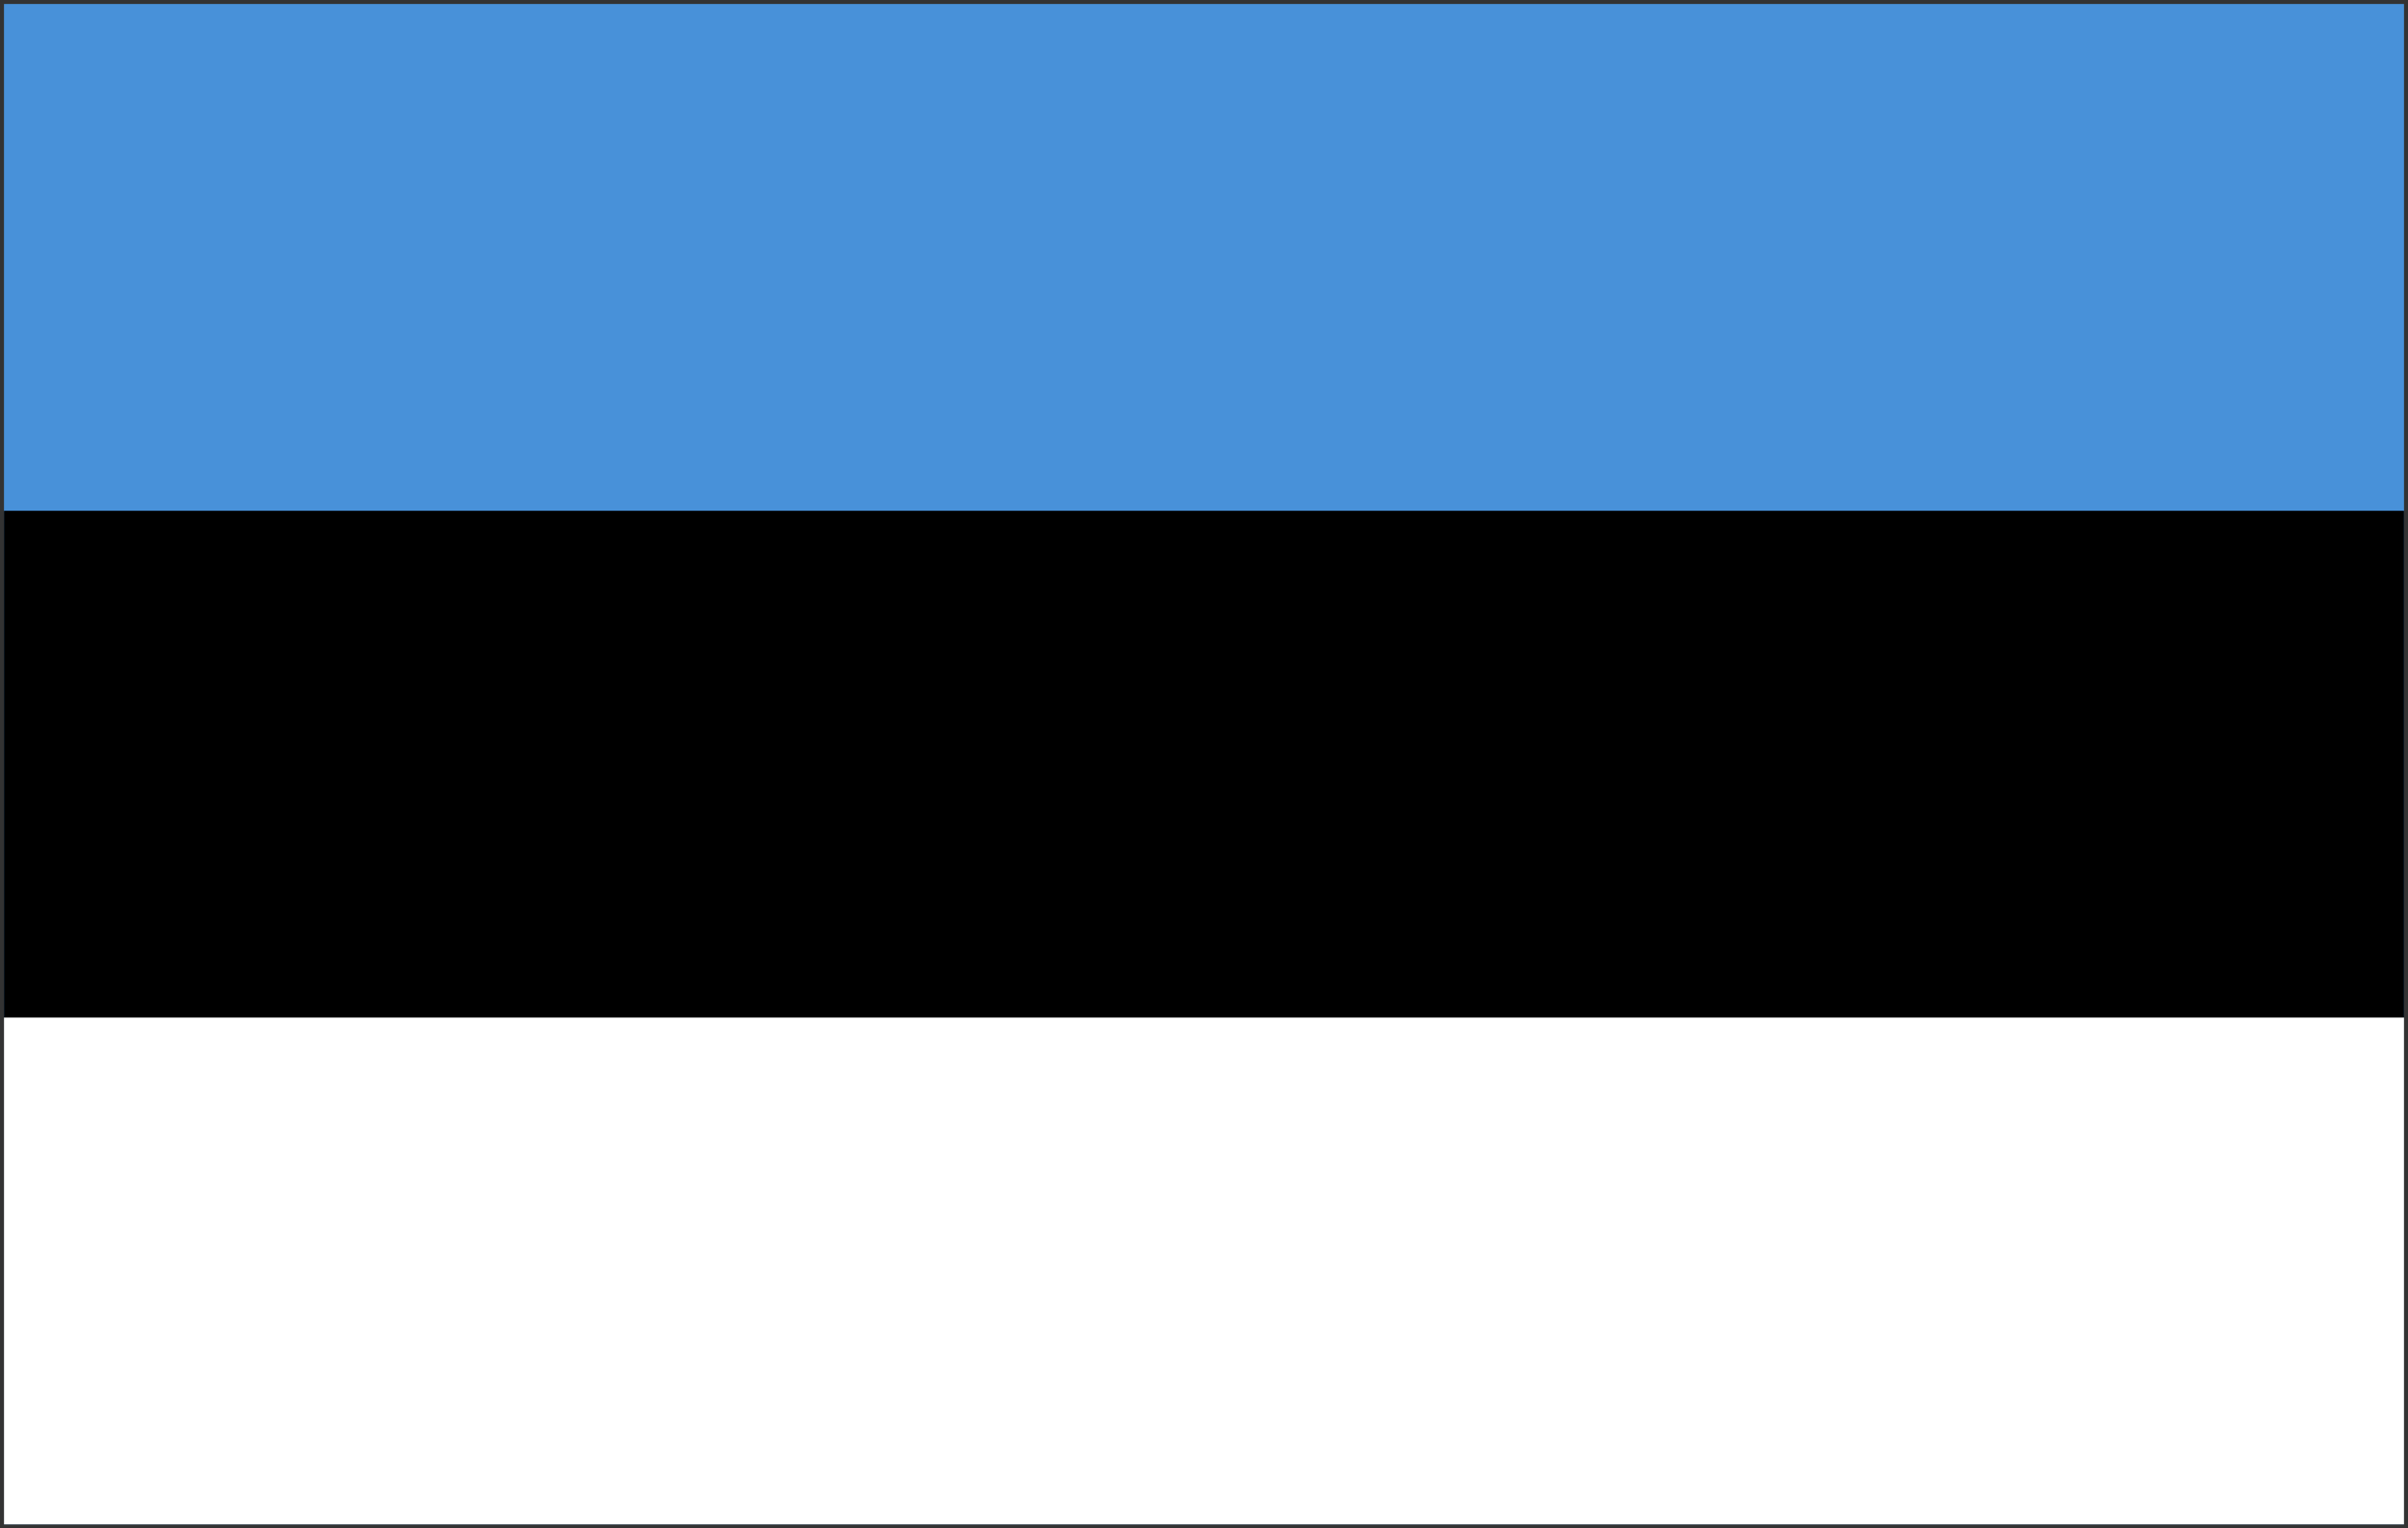
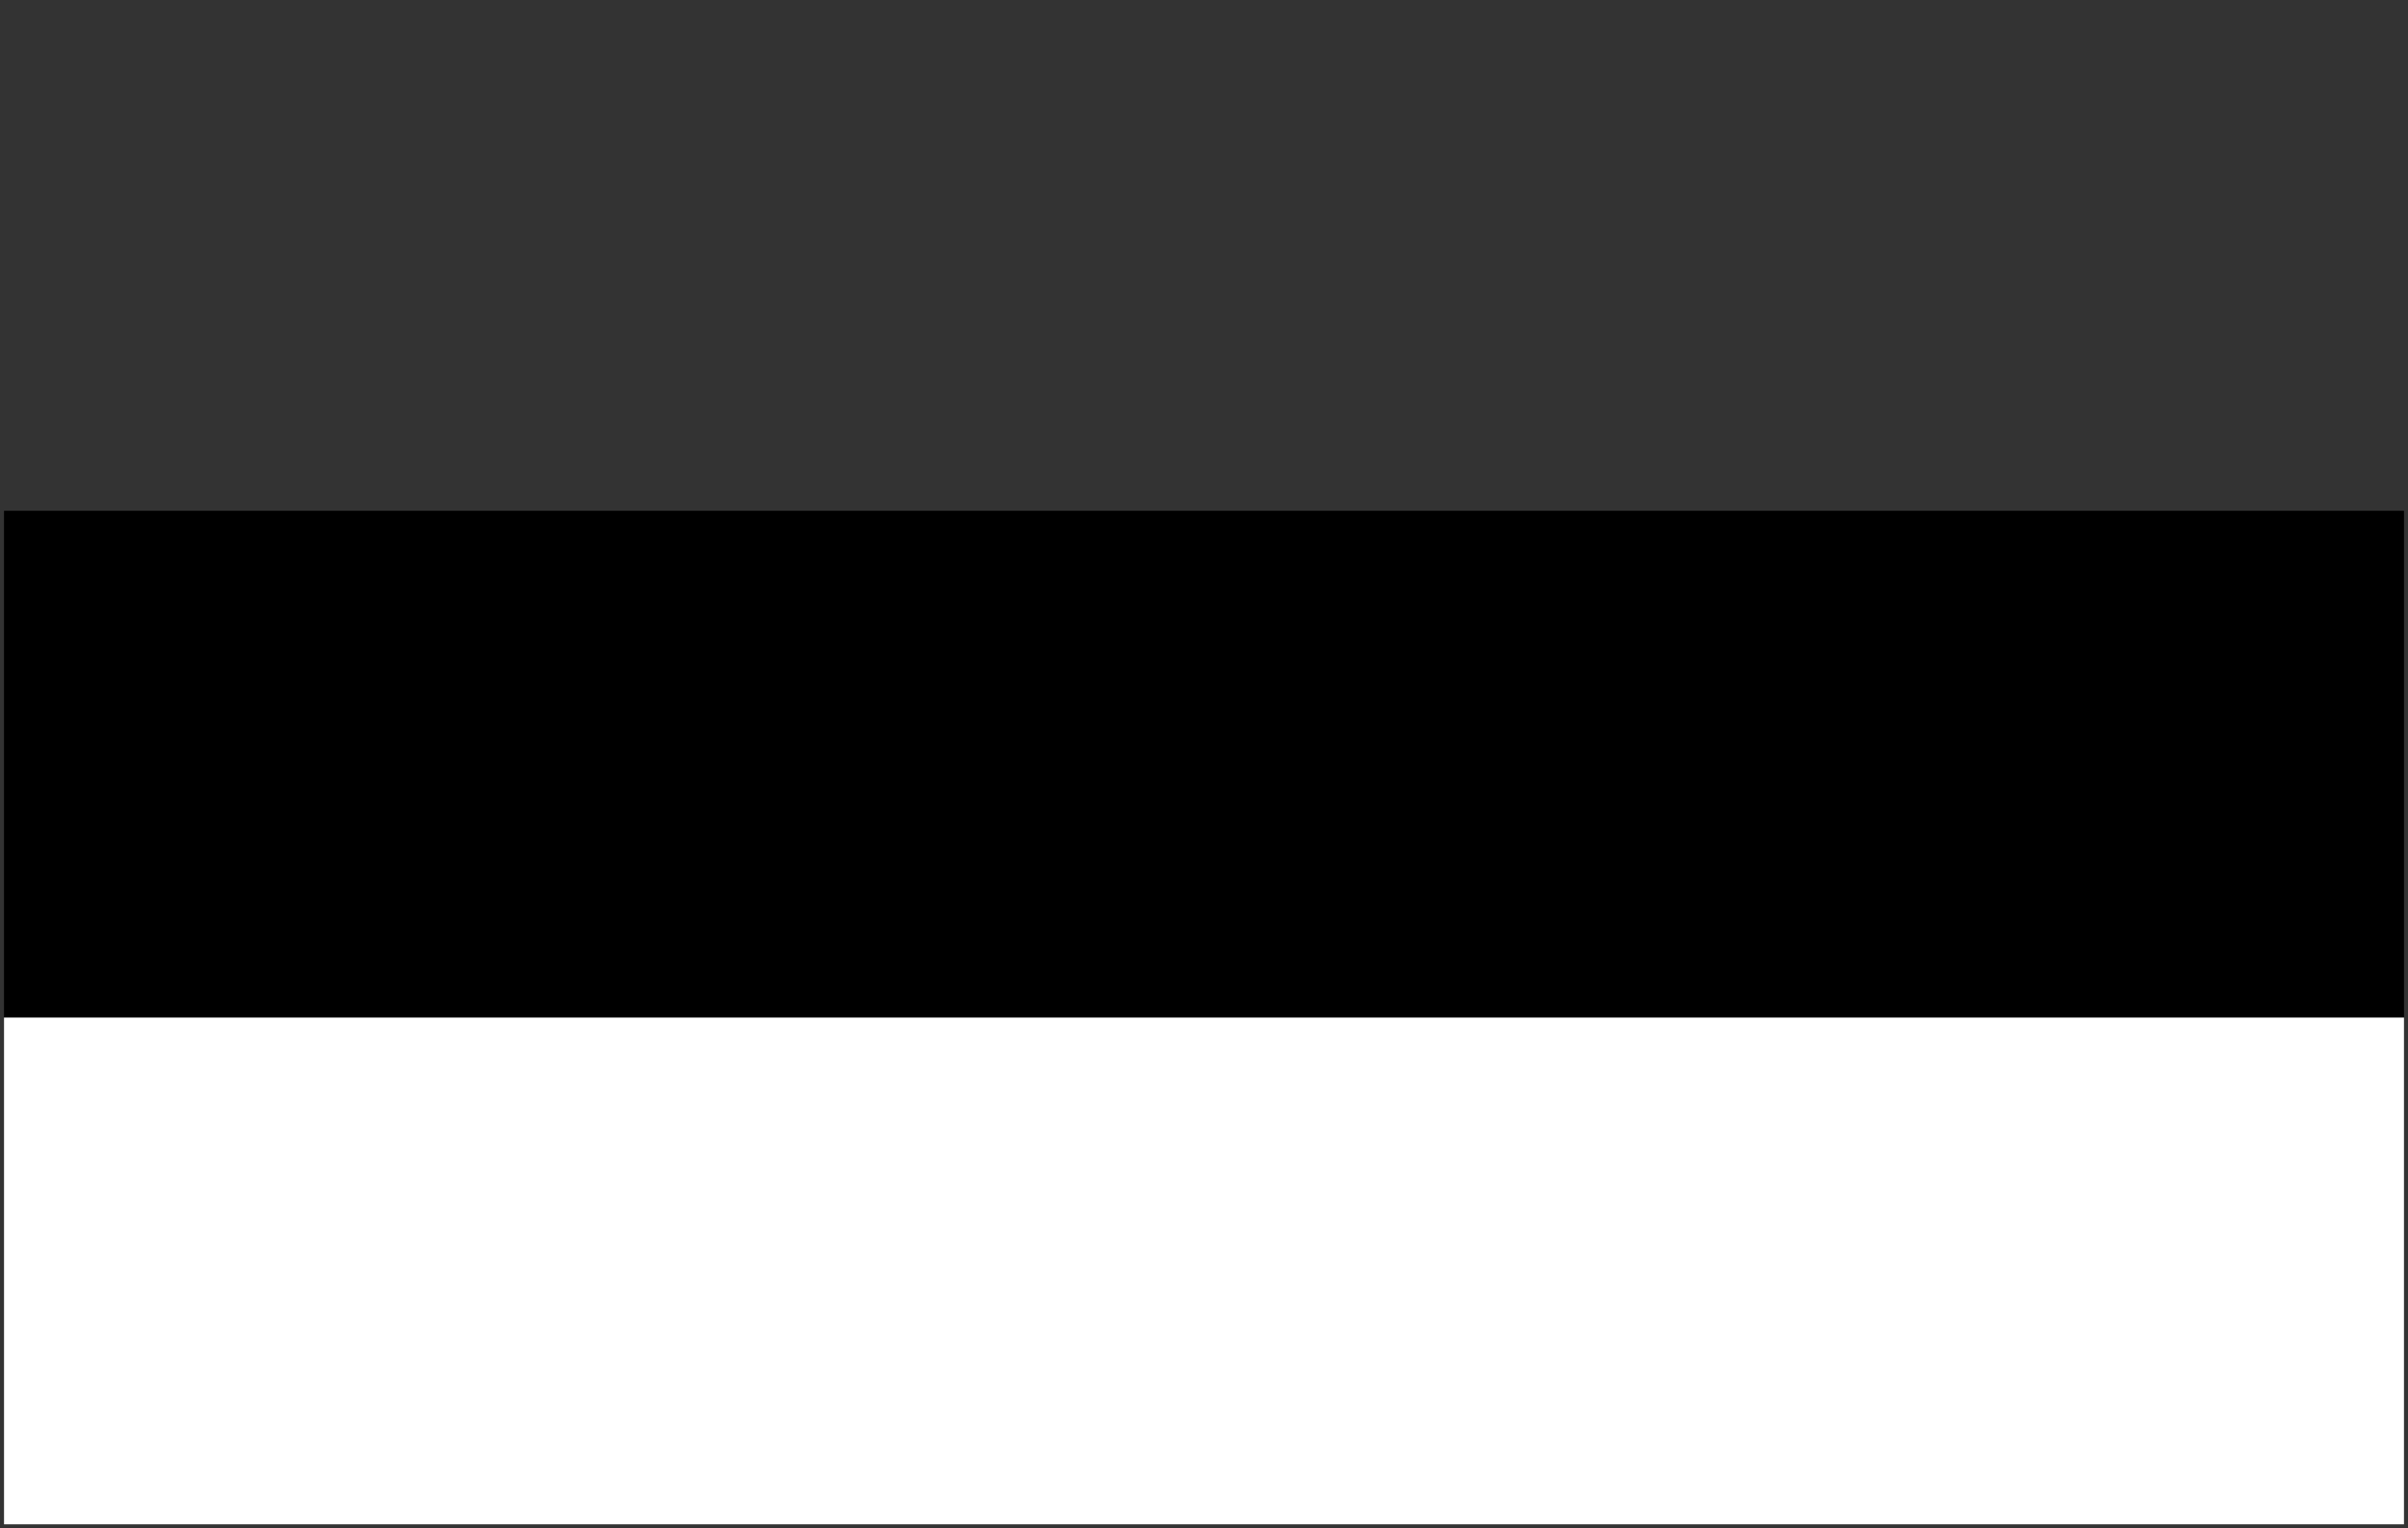
<svg xmlns="http://www.w3.org/2000/svg" width="301px" height="191px" viewBox="0 0 301 191" version="1.1">
  <rect x="0" y="0" width="301" height="191" fill="#333333" stroke="none" />
  <title>estonia-flag</title>
  <desc>Created with Sketch.</desc>
  <g id="Page-1" stroke="none" stroke-width="1" fill="none" fill-rule="evenodd">
    <g id="estonia-flag" fill-rule="nonzero">
-       <rect id="_x33_" fill="#4891D9" x="0.5" y="0.5" width="300" height="190" />
      <rect id="_x32_" fill="#000000" x="0.5" y="63.833" width="300" height="126.667" />
      <rect id="_x31_" fill="#FFFFFF" x="0.5" y="127.166" width="300" height="63.333" />
    </g>
  </g>
</svg>